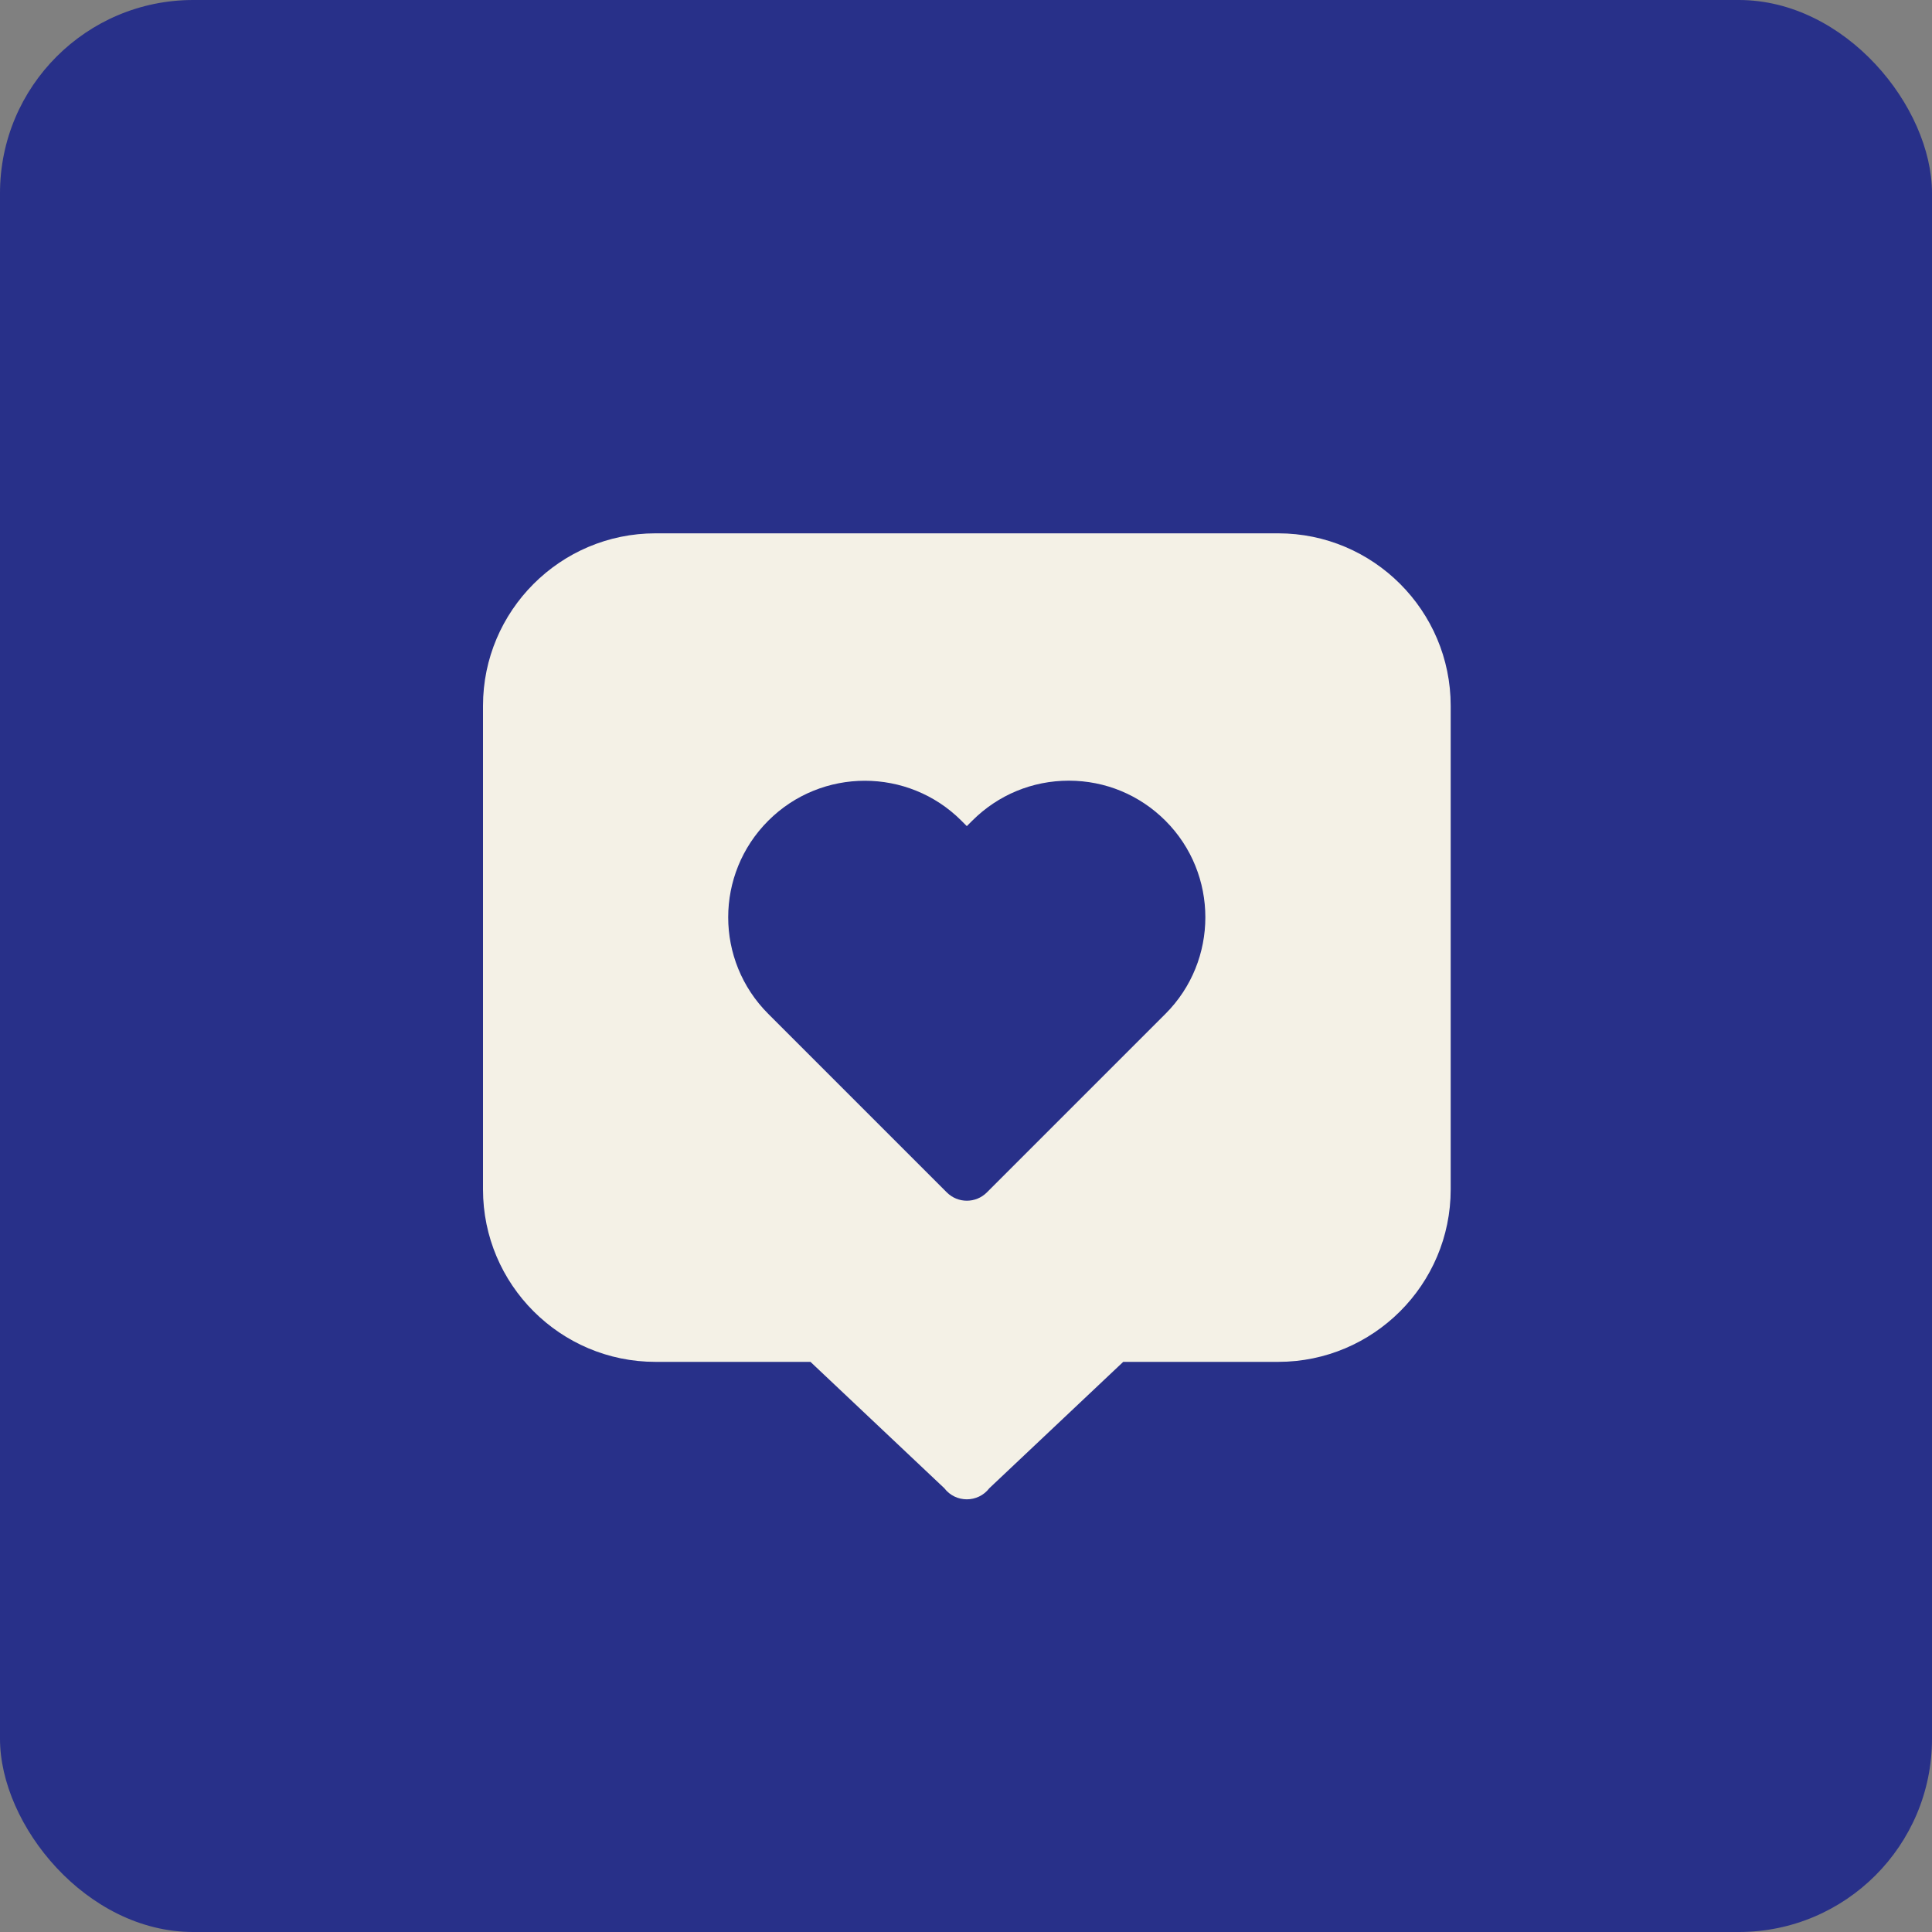
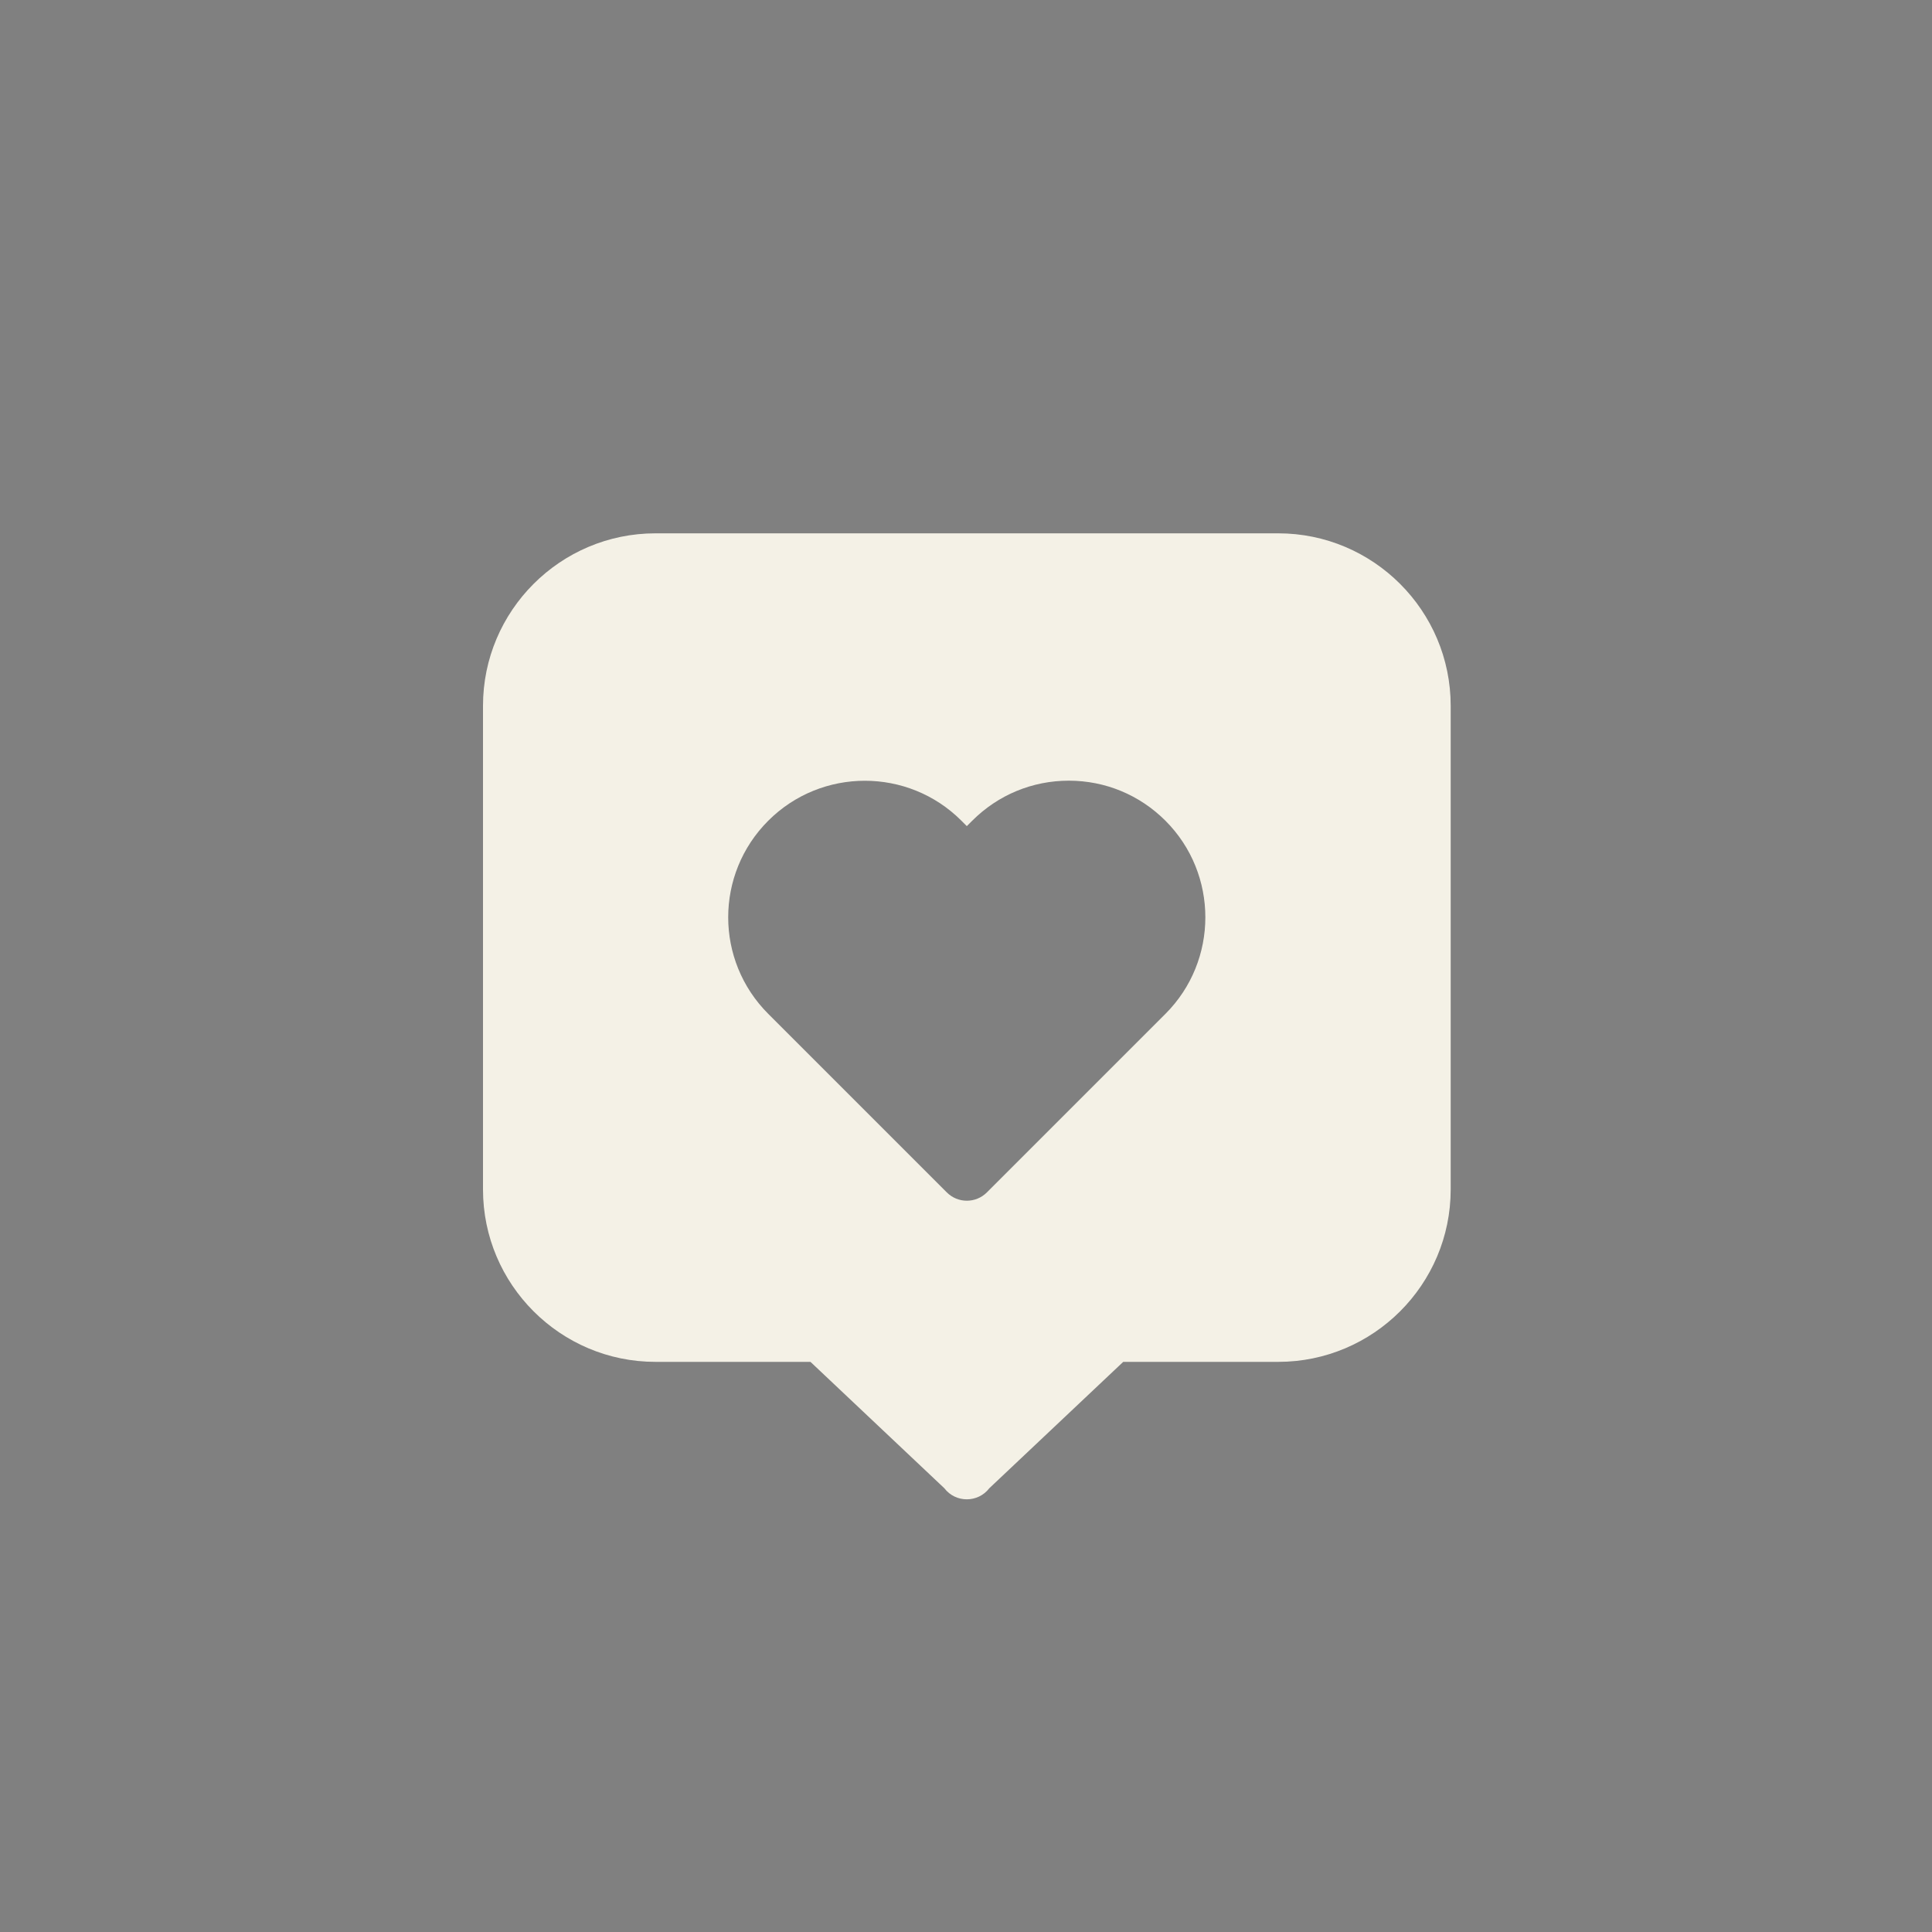
<svg xmlns="http://www.w3.org/2000/svg" width="40" height="40" viewBox="0 0 40 40" fill="none">
  <rect x="0" y="0" width="40" height="40" fill="#808080" stroke="none" />
-   <rect width="40" height="40" rx="4" fill="#283089" />
  <path d="M26.464 11.042H13.571C11.602 11.042 10 12.644 10 14.613V24.626C10 26.595 11.602 28.196 13.571 28.196H16.78L19.551 30.812C19.786 31.119 20.248 31.118 20.483 30.812L23.255 28.196H26.464C28.433 28.196 30.035 26.595 30.035 24.626V14.613C30.035 12.644 28.433 11.042 26.464 11.042ZM24.129 20.991L20.433 24.687C20.203 24.917 19.832 24.917 19.602 24.687L15.906 20.991C14.8 19.886 14.8 18.097 15.906 16.992C17.009 15.889 18.803 15.889 19.905 16.992L20.017 17.104L20.129 16.992C20.663 16.458 21.373 16.163 22.129 16.163C22.884 16.163 23.595 16.458 24.129 16.992C25.231 18.094 25.231 19.889 24.129 20.991Z" fill="#F4F1E6" />
</svg>